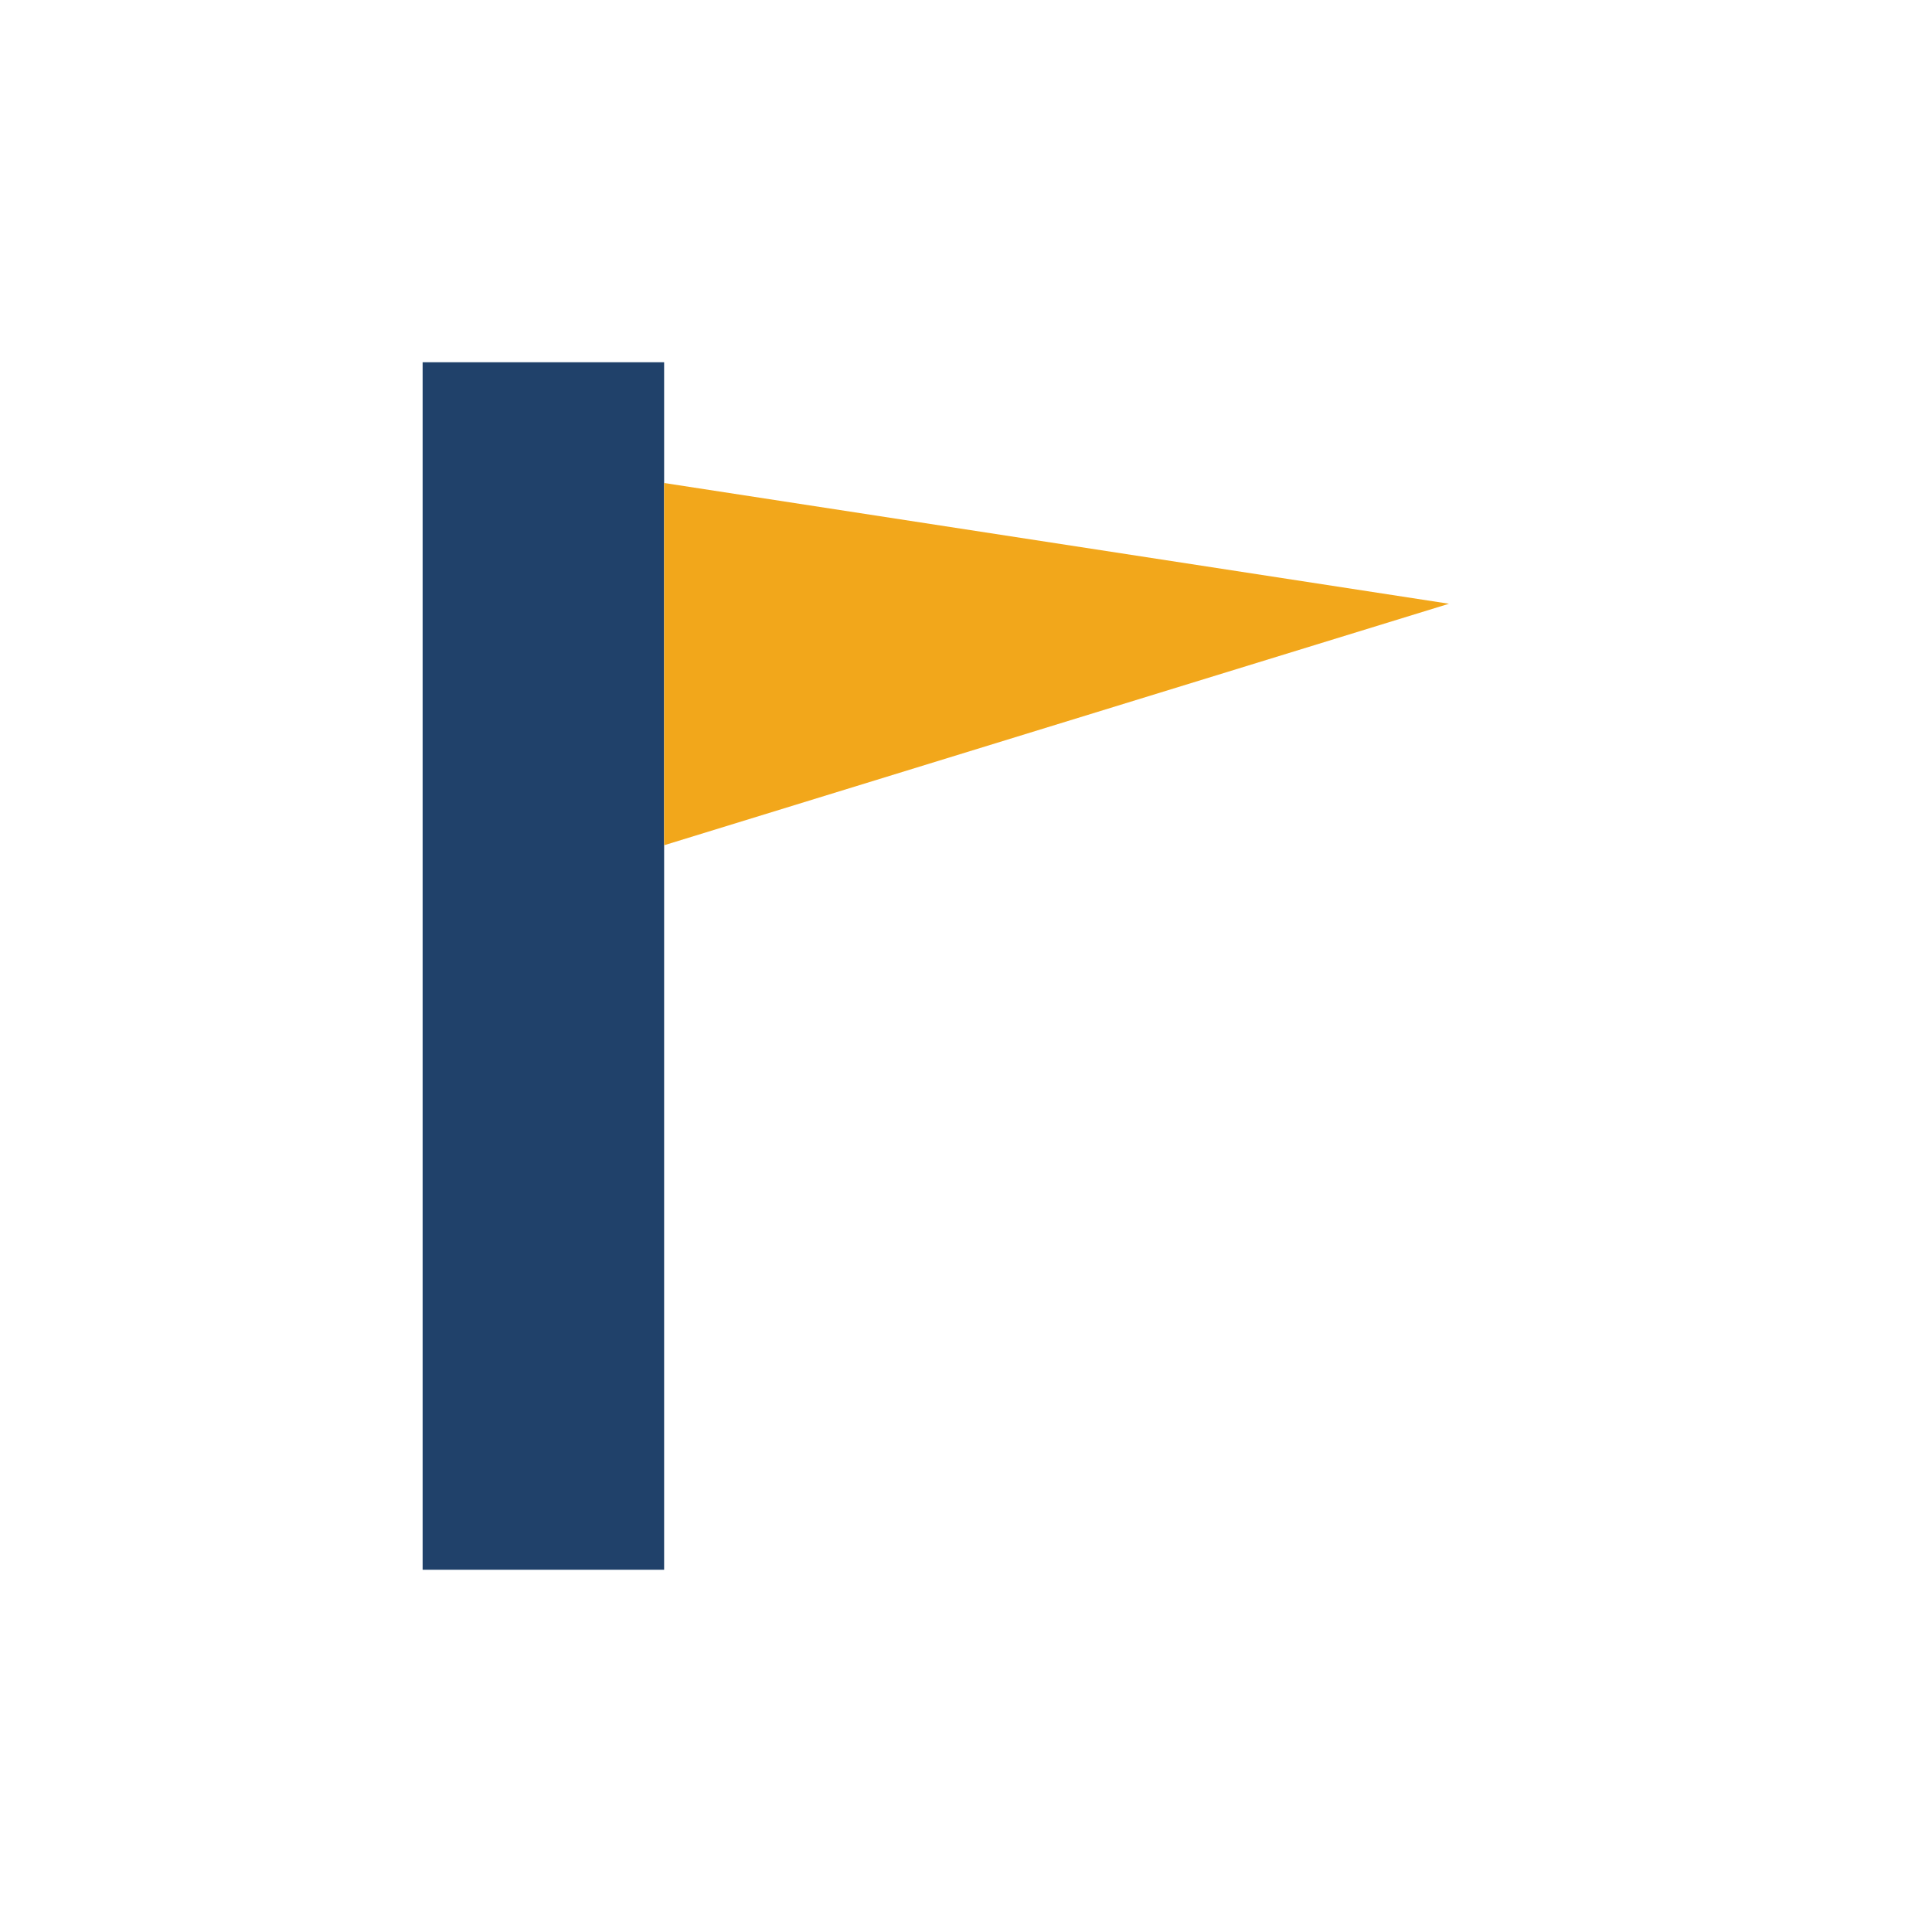
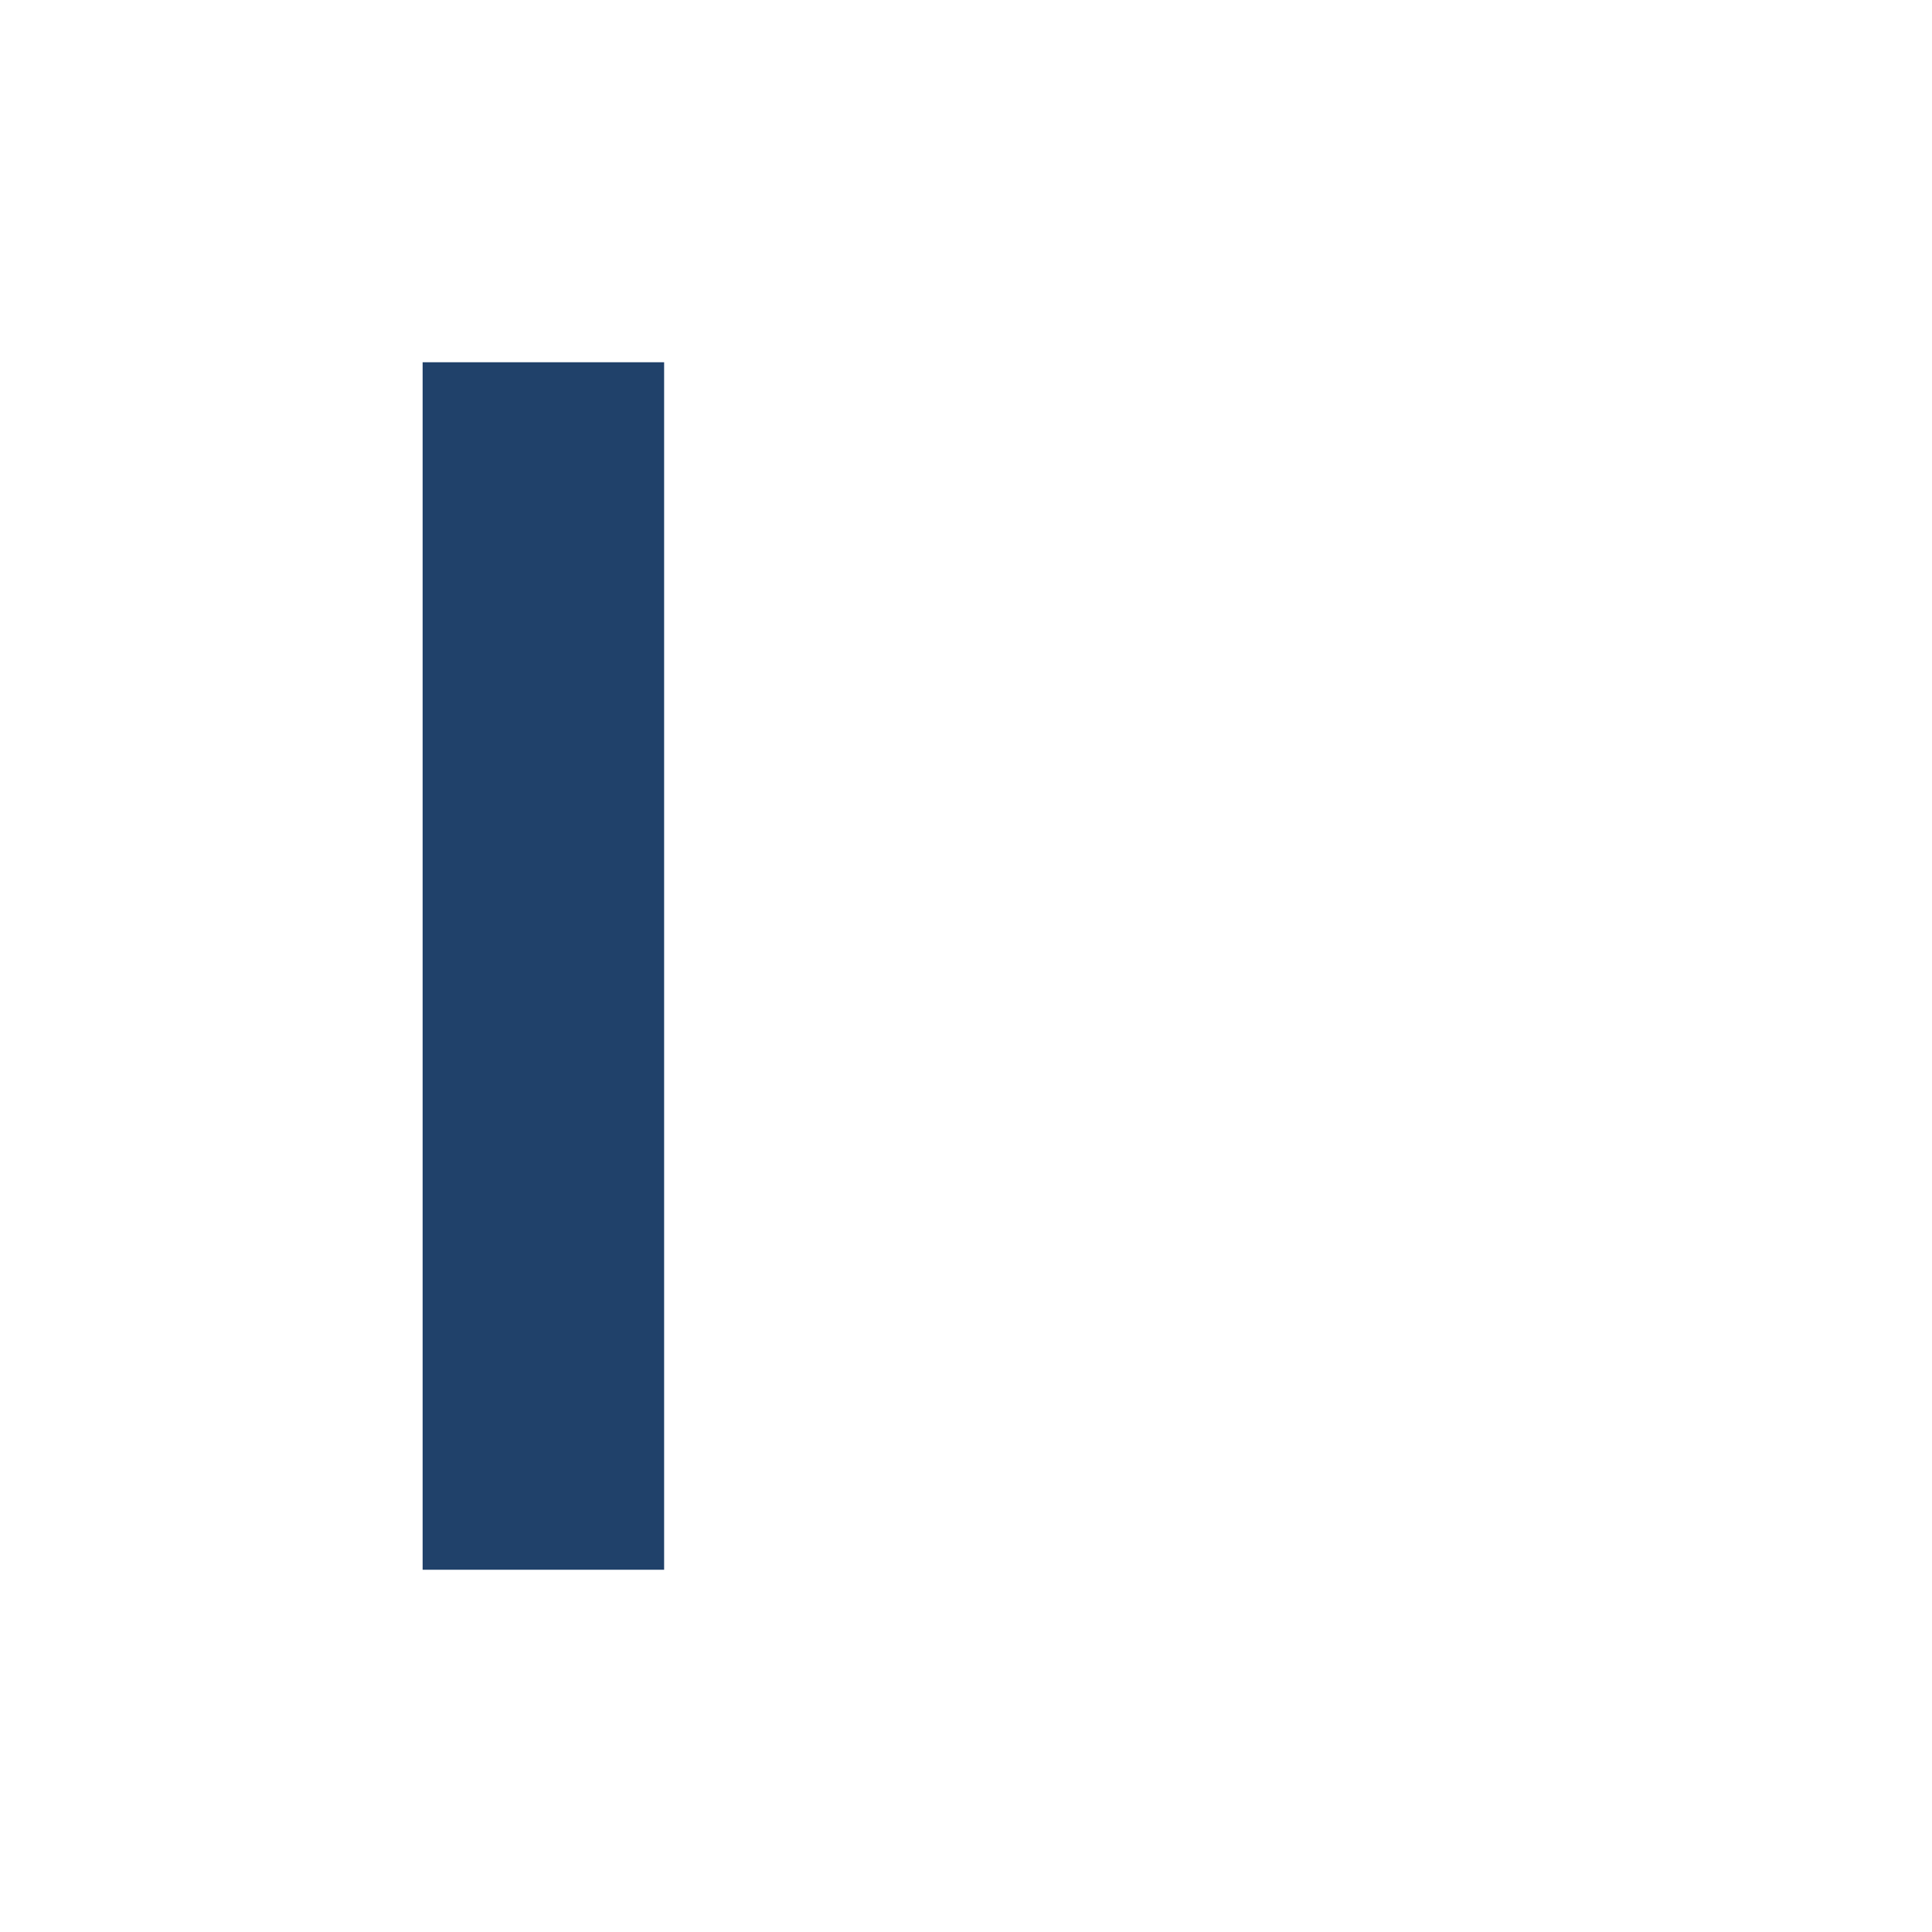
<svg xmlns="http://www.w3.org/2000/svg" width="32" height="32" viewBox="0 0 32 32">
  <rect x="7" y="6" width="4" height="20" fill="#20416A" />
-   <path d="M11 8l13 2-13 4" fill="#F2A71B" />
</svg>